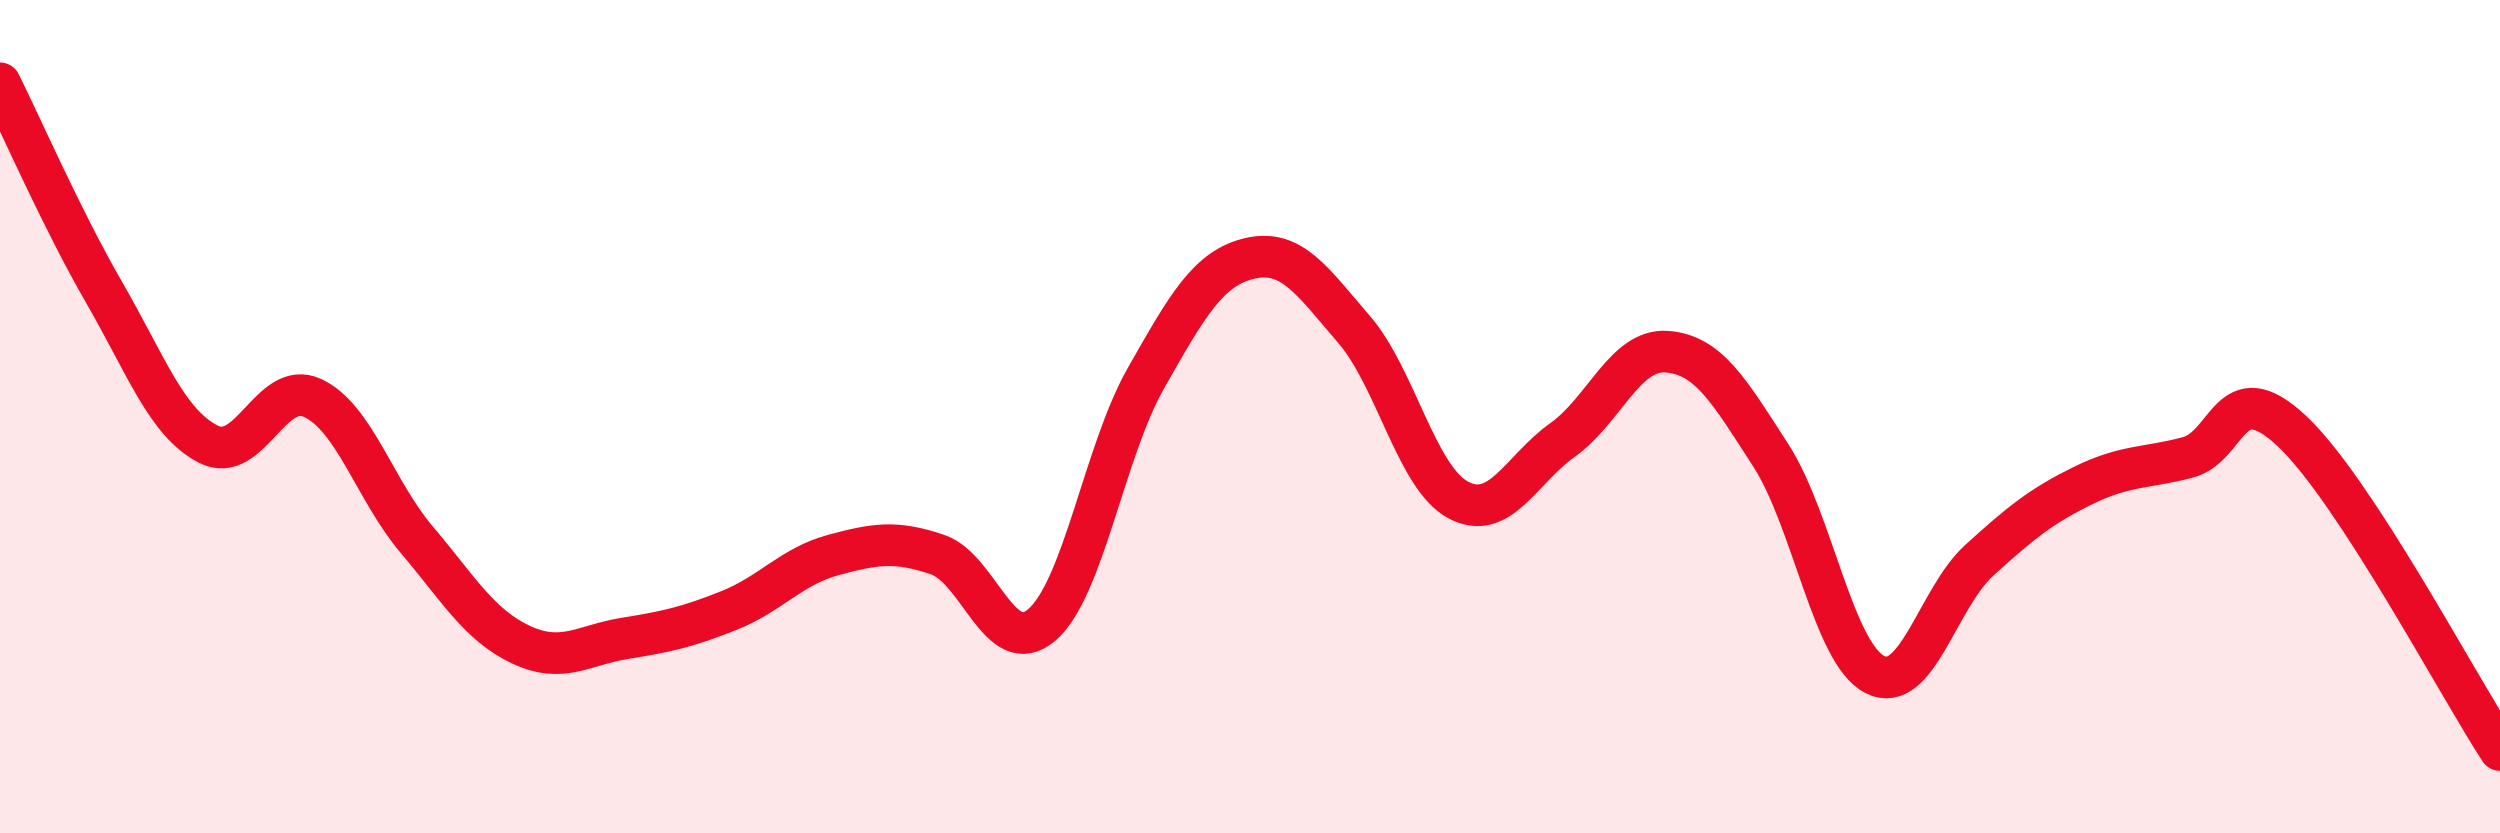
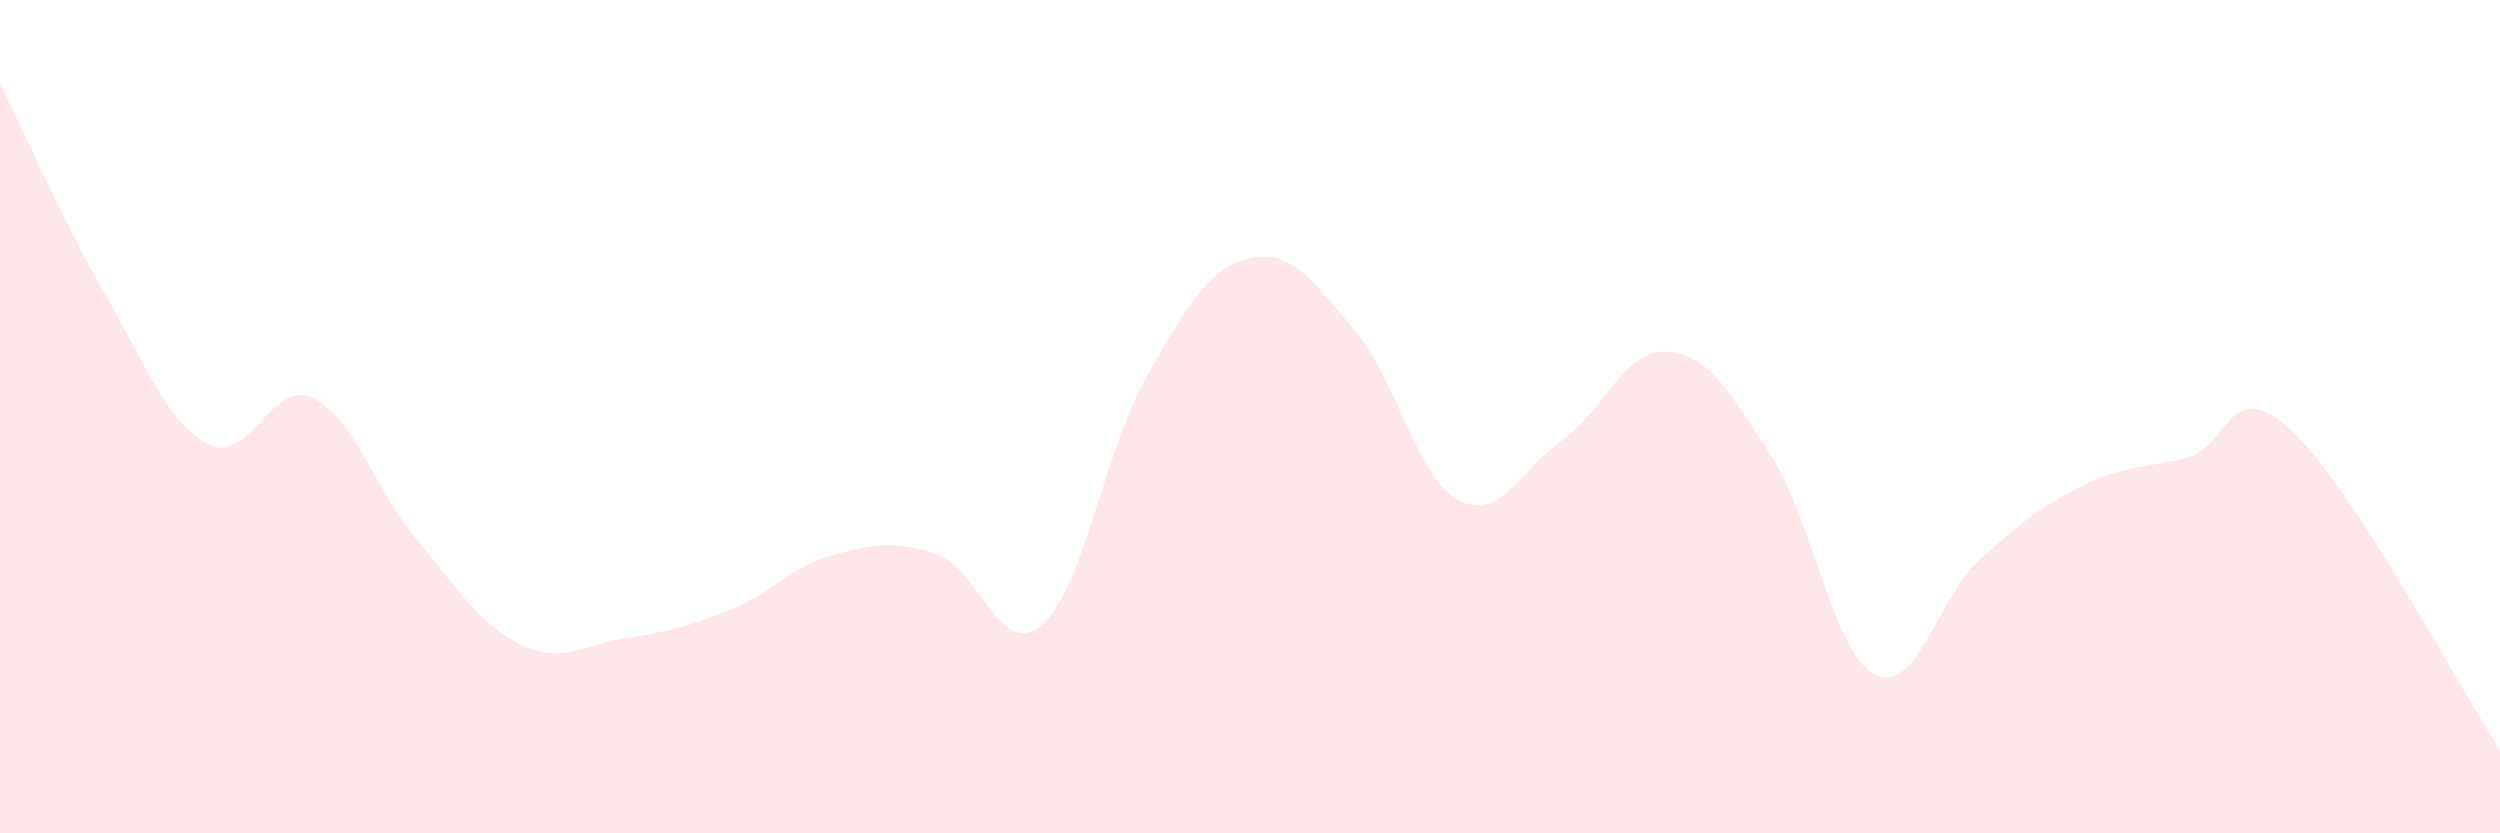
<svg xmlns="http://www.w3.org/2000/svg" width="60" height="20" viewBox="0 0 60 20">
  <path d="M 0,2 C 0.5,3 1.5,5.29 2.5,7.02 C 3.5,8.75 4,10.15 5,10.66 C 6,11.17 6.5,9.09 7.5,9.55 C 8.5,10.01 9,11.77 10,12.95 C 11,14.13 11.5,15 12.5,15.47 C 13.5,15.94 14,15.48 15,15.32 C 16,15.16 16.5,15.05 17.5,14.65 C 18.5,14.25 19,13.59 20,13.32 C 21,13.05 21.5,12.97 22.5,13.31 C 23.5,13.65 24,15.85 25,15 C 26,14.15 26.5,10.84 27.5,9.08 C 28.5,7.32 29,6.43 30,6.2 C 31,5.97 31.5,6.75 32.5,7.91 C 33.5,9.07 34,11.47 35,12 C 36,12.53 36.5,11.27 37.5,10.56 C 38.5,9.85 39,8.37 40,8.44 C 41,8.51 41.5,9.38 42.5,10.93 C 43.5,12.48 44,15.69 45,16.19 C 46,16.69 46.5,14.36 47.5,13.45 C 48.5,12.54 49,12.14 50,11.65 C 51,11.16 51.5,11.24 52.5,10.98 C 53.5,10.72 53.5,8.94 55,10.34 C 56.5,11.74 59,16.47 60,18L60 20L0 20Z" fill="#EB0A25" opacity="0.1" stroke-linecap="round" stroke-linejoin="round" />
-   <path d="M 0,2 C 0.5,3 1.5,5.29 2.5,7.02 C 3.5,8.75 4,10.15 5,10.66 C 6,11.17 6.5,9.09 7.5,9.55 C 8.5,10.01 9,11.77 10,12.95 C 11,14.13 11.5,15 12.5,15.47 C 13.5,15.94 14,15.48 15,15.32 C 16,15.16 16.5,15.05 17.5,14.65 C 18.5,14.25 19,13.59 20,13.32 C 21,13.05 21.5,12.97 22.5,13.31 C 23.5,13.65 24,15.85 25,15 C 26,14.15 26.5,10.84 27.5,9.08 C 28.5,7.32 29,6.43 30,6.2 C 31,5.97 31.5,6.75 32.5,7.91 C 33.5,9.07 34,11.47 35,12 C 36,12.53 36.5,11.27 37.5,10.56 C 38.5,9.85 39,8.37 40,8.44 C 41,8.51 41.5,9.38 42.5,10.93 C 43.5,12.48 44,15.69 45,16.19 C 46,16.69 46.5,14.36 47.5,13.45 C 48.5,12.54 49,12.14 50,11.65 C 51,11.16 51.5,11.24 52.5,10.98 C 53.5,10.72 53.5,8.94 55,10.34 C 56.5,11.74 59,16.47 60,18" stroke="#EB0A25" stroke-width="1" fill="none" stroke-linecap="round" stroke-linejoin="round" />
</svg>